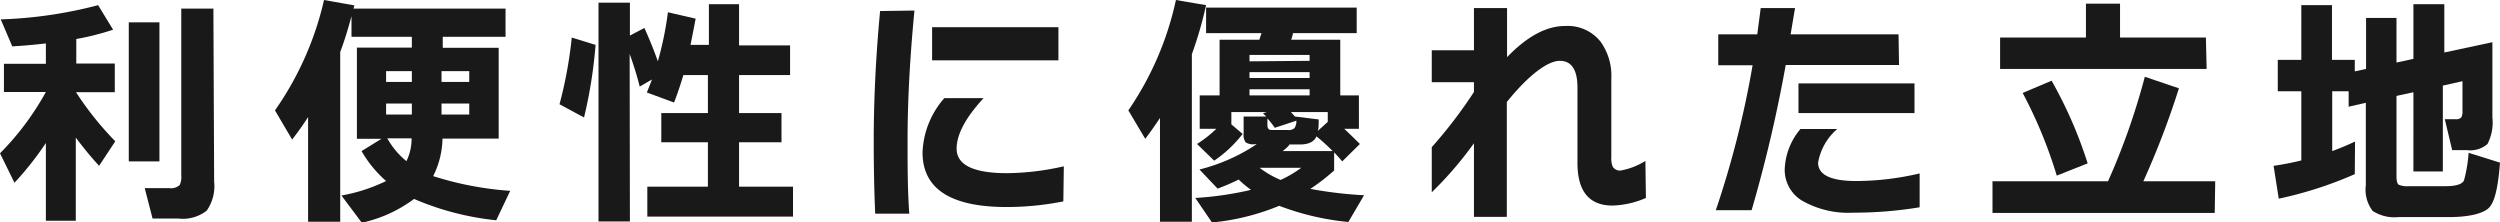
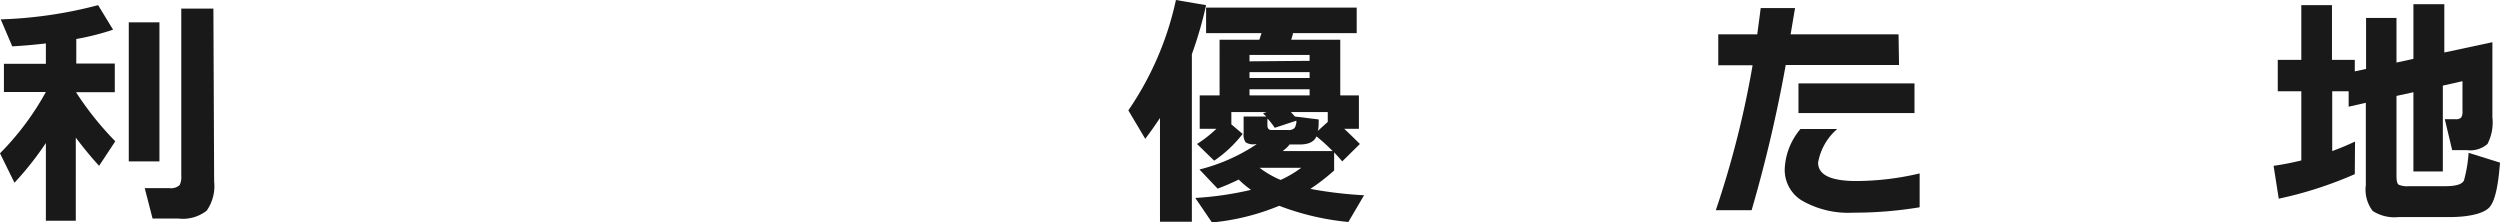
<svg xmlns="http://www.w3.org/2000/svg" viewBox="0 0 203.84 18.14">
  <defs>
    <style>.cls-1{fill:#191919;}</style>
  </defs>
  <title>title_busi_73</title>
  <g id="Layer_2" data-name="Layer 2">
    <g id="TOPデータ">
      <path class="cls-1" d="M3.74,11.66A25.37,25.37,0,0,1,1.18,14.9L0,12.5a22.33,22.33,0,0,0,3.74-5v0H.32V5.2H3.74V3.54c-.93.11-1.85.19-2.74.24L.06,1.58A35.47,35.47,0,0,0,8,.42l1.22,2a20.75,20.75,0,0,1-3,.76v2H9.36V7.52H6.2a25.45,25.45,0,0,0,3.2,4l-1.32,2c-.67-.73-1.3-1.5-1.9-2.3V18H3.74ZM13,13.16h-2.5V1.82H13Zm4.46,1.64a3.48,3.48,0,0,1-.61,2.38,3.17,3.17,0,0,1-2.31.64H12.44l-.64-2.48h2a1.08,1.08,0,0,0,.84-.24,1.39,1.39,0,0,0,.14-.76V.7h2.62Z" />
-       <path class="cls-1" d="M27.74,18.08H25.12V9.54c-.37.59-.81,1.2-1.3,1.84L22.42,9a25.57,25.57,0,0,0,4-9l2.48.44L28.82.7h12.4V3H36.1v.9h4.56v7.4H36.08a7.12,7.12,0,0,1-.76,3.06,26.66,26.66,0,0,0,6.28,1.2l-1.14,2.4a22.74,22.74,0,0,1-6.7-1.74,11,11,0,0,1-4.26,1.94l-1.66-2.22a13.69,13.69,0,0,0,3.64-1.18,9.61,9.61,0,0,1-2-2.44l1.62-1h-2V3.88h4.48V3H28.66V1.32c-.27,1-.57,2-.92,2.92Zm5.84-11.4V5.8h-2.1v.88Zm0,2.66v-.9h-2.1v.9Zm-2,1.94a6.4,6.4,0,0,0,1.56,1.86,4.18,4.18,0,0,0,.42-1.86Zm6.68-4.6V5.8H36v.88Zm0,2.66v-.9H36v.9Z" />
-       <path class="cls-1" d="M48.56,3.66a38.07,38.07,0,0,1-.94,5.92l-2-1.08a34.81,34.81,0,0,0,1-5.44Zm2.8,14.4H48.8V.22h2.56V2.9l1.18-.62c.4.88.77,1.79,1.1,2.72a27.43,27.43,0,0,0,.82-4l2.26.52c-.15.8-.29,1.51-.42,2.14h1.5V.34h2.46V3.7h4.16V6.12H60.26v3.1h3.46V11.6H60.26v3.62h4.4v2.44H52.78V15.22h4.94V11.6h-3.8V9.22h3.8V6.12h-2c-.23.77-.48,1.52-.76,2.24l-2.22-.82c.16-.39.3-.74.42-1.06l-1,.58c-.25-1-.53-1.85-.82-2.66Z" />
-       <path class="cls-1" d="M74.56.86Q74,6.68,74,11.42c0,2.11,0,4.09.14,6H71.36q-.12-2.76-.12-5.92,0-5.09.52-10.6ZM86.7,16.42a23.65,23.65,0,0,1-4.62.46q-6.85,0-6.86-4.44A7.06,7.06,0,0,1,77,8h3.2Q78,10.38,78,12.12q0,2,4.12,2a21.64,21.64,0,0,0,4.62-.56Zm-.4-11.5H76V2.22H86.3Z" />
      <path class="cls-1" d="M97.18,18.08h-2.6V9.62c-.35.53-.75,1.1-1.2,1.7L92,9a25.32,25.32,0,0,0,3.88-9l2.46.42a32.38,32.38,0,0,1-1.16,4Zm11.6-4.18a16.46,16.46,0,0,1-1.94,1.5,33.42,33.42,0,0,0,4.38.52l-1.28,2.18a21.51,21.51,0,0,1-5.64-1.32,19,19,0,0,1-5.48,1.36l-1.36-2a26.79,26.79,0,0,0,4.54-.66c-.33-.24-.68-.52-1-.84a18.57,18.57,0,0,1-1.72.74l-1.48-1.56a14.86,14.86,0,0,0,4.66-2.06h-.16a1.11,1.11,0,0,1-.74-.16,1.08,1.08,0,0,1-.16-.72V9.5h1.84l-.26-.26.3-.1h-2.88v1l.92.78A10.15,10.15,0,0,1,99,13.1L97.6,11.74a10,10,0,0,0,1.58-1.24H97.82V7.78h1.62V3.24h3.24l.18-.54H98.34V.62h12.28V2.7h-5.2c0,.12-.07.3-.14.54h4V7.78h1.52V10.5H109.6c.44.41.87.83,1.28,1.24l-1.44,1.42c-.19-.23-.41-.47-.66-.74Zm-2-8.94V4.48h-4.9V5Zm0,1.4V5.88h-4.9v.48Zm-4.9,1.42h4.9v-.5h-4.9Zm2.52,6.9a9.36,9.36,0,0,0,1.7-1h-3.4A7.57,7.57,0,0,0,104.44,14.68Zm-1.06-5v.52c0,.27.11.4.32.4H105a.69.69,0,0,0,.55-.16,1,1,0,0,0,.15-.6l-1.76.58A7.22,7.22,0,0,0,103.38,9.7Zm1.18,2.64h4.14a14.34,14.34,0,0,0-1.32-1.2c-.19.44-.64.66-1.36.66h-.84C105,12,104.79,12.15,104.56,12.34Zm3-2.58c0,.44,0,.75-.08.94l.82-.74V9.14h-3l.32.36v0Z" />
-       <path class="cls-1" d="M134.2,16.14a7.28,7.28,0,0,1-2.72.62q-2.86,0-2.86-3.48V7.14c0-1.45-.48-2.18-1.44-2.18s-2.52,1.12-4.32,3.36v9.36h-2.68v-6a29.9,29.9,0,0,1-3.44,4V12a38.26,38.26,0,0,0,3.44-4.5v-.8h-3.44V4.1h3.44V.66h2.7v4q2.45-2.54,4.72-2.54a3.42,3.42,0,0,1,2.92,1.3,4.75,4.75,0,0,1,.86,3V12.8a1.75,1.75,0,0,0,.12.8.68.68,0,0,0,.66.3,5.66,5.66,0,0,0,2-.78Z" />
      <path class="cls-1" d="M154.84,5.3H145.6a115,115,0,0,1-2.78,11.84H139.9a78,78,0,0,0,3-11.82H140.1V2.8h3.18c.09-.69.19-1.41.28-2.14h2.8L146,2.8h8.8Zm1.68,11.6a32.62,32.62,0,0,1-5.4.44,7.59,7.59,0,0,1-4.22-1,2.92,2.92,0,0,1-1.38-2.58,5.38,5.38,0,0,1,1.28-3.24h3a4.67,4.67,0,0,0-1.56,2.74q0,1.5,3.12,1.5a22.85,22.85,0,0,0,5.16-.62Zm-.42-7.68h-9.46V6.8h9.46Z" />
-       <path class="cls-1" d="M180.58,17.36H162.46V14.78h9.42a55.6,55.6,0,0,0,3-8.52l2.78.94a68.24,68.24,0,0,1-2.9,7.58h5.86Zm-.66-11.74H163.08V3.06h7V.3h2.78V3.06h7Zm-9.7,7.7-2.52,1a37.23,37.23,0,0,0-2.78-6.74l2.36-1A35.45,35.45,0,0,1,170.22,13.32Z" />
      <path class="cls-1" d="M192,14.2a32,32,0,0,1-6.2,2l-.42-2.68a22,22,0,0,0,2.26-.44V7.44h-1.92V4.88h1.92V.42h2.5V4.88H192v.94l.92-.2V1.46h2.48V5.1l1.38-.3V.34h2.52V4.28l3.92-.84V9.56a3.85,3.85,0,0,1-.4,2.18,2.14,2.14,0,0,1-1.68.5h-1.2l-.6-2.52h.86a.61.61,0,0,0,.48-.14,1,1,0,0,0,.1-.56V6.62l-1.6.36v7h-2.4V7.52l-1.38.3v6.54c0,.39.06.62.18.7a1.74,1.74,0,0,0,.82.12h3c.84,0,1.34-.15,1.5-.46a11.27,11.27,0,0,0,.38-2.26l2.56.8c-.15,2-.43,3.16-.86,3.64s-1.57.8-3.32.8h-4.1a3.25,3.25,0,0,1-2.1-.5,2.85,2.85,0,0,1-.56-2.1V8.38l-1.4.32V7.44h-1.34v4.88q1-.37,1.86-.78Z" />
    </g>
  </g>
</svg>